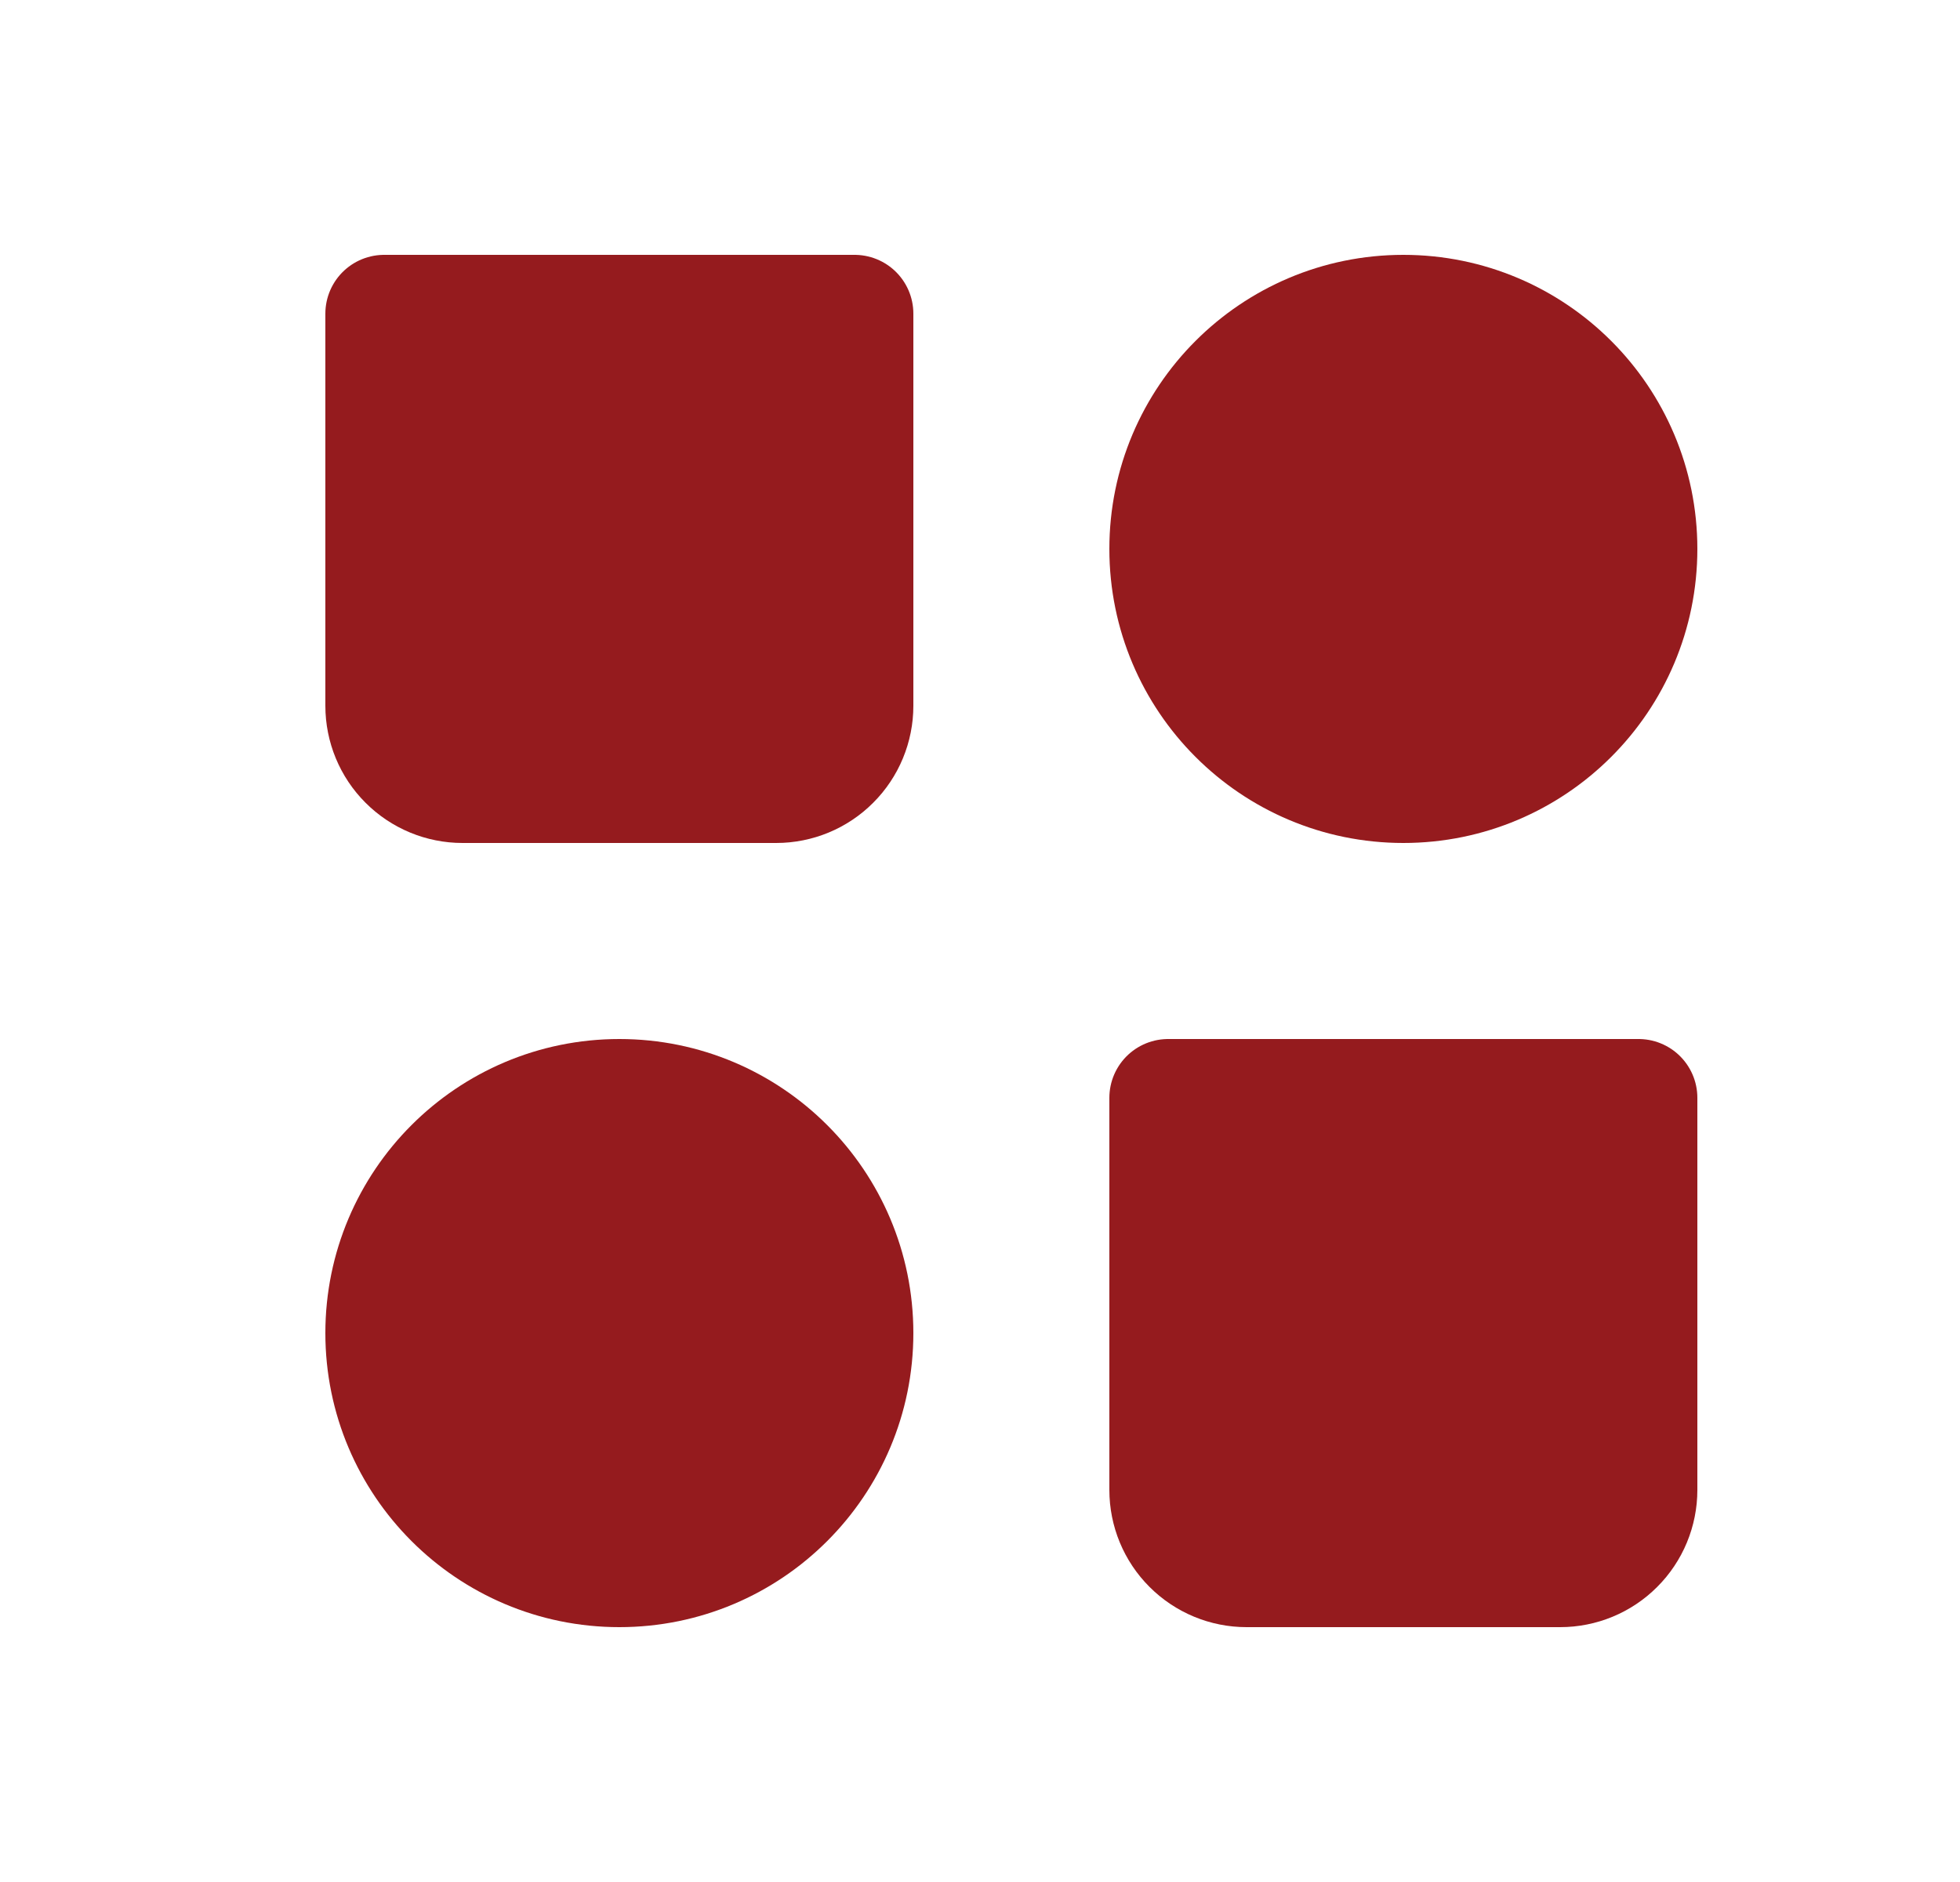
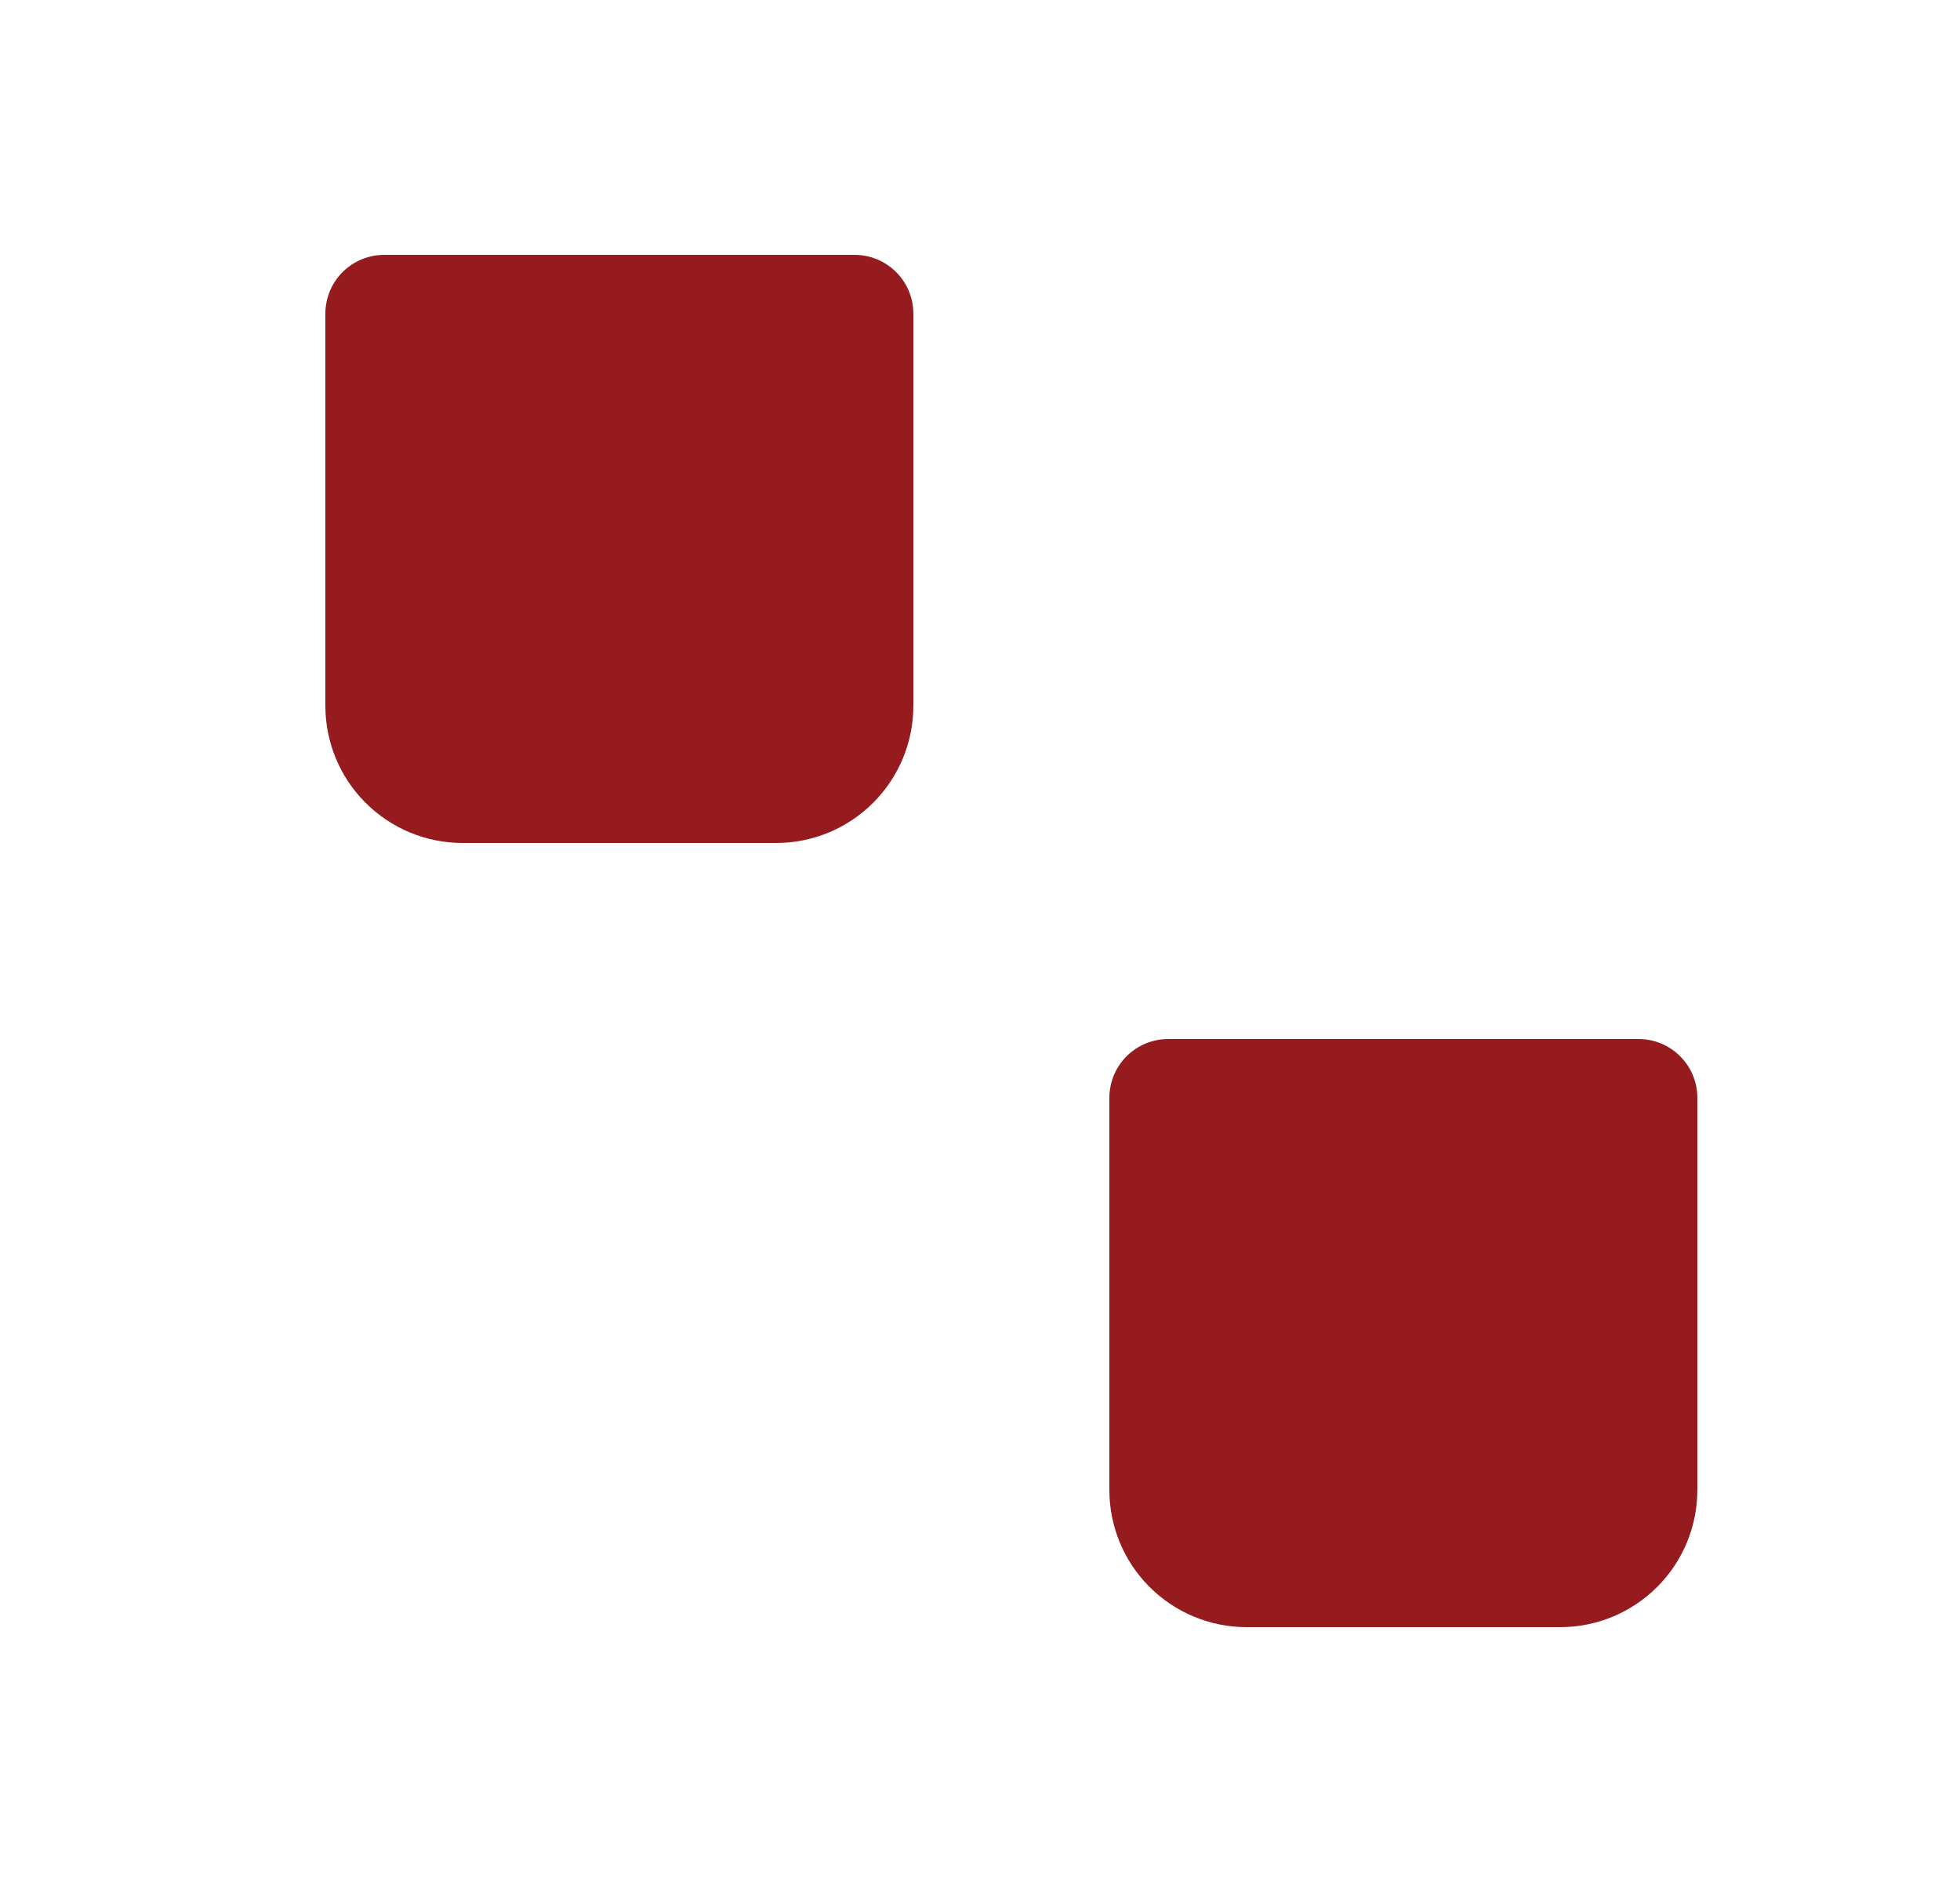
<svg xmlns="http://www.w3.org/2000/svg" width="25" height="24" viewBox="0 0 25 24" fill="none">
-   <path d="M17.9 10C19.557 10 20.9 8.657 20.9 7C20.9 5.343 19.557 4 17.9 4C16.243 4 14.9 5.343 14.9 7C14.9 8.657 16.243 10 17.9 10Z" stroke="#951B1E" fill="#951B1E" stroke-width="1.5" stroke-linecap="round" stroke-linejoin="round" />
-   <path d="M7.9 20C9.557 20 10.9 18.657 10.9 17C10.9 15.343 9.557 14 7.9 14C6.243 14 4.9 15.343 4.9 17C4.9 18.657 6.243 20 7.9 20Z" stroke="#951B1E" fill="#951B1E" stroke-width="1.5" stroke-linecap="round" stroke-linejoin="round" />
  <path d="M14.9 14H20.9V19C20.9 19.265 20.795 19.52 20.607 19.707C20.42 19.895 20.165 20 19.9 20H15.9C15.635 20 15.381 19.895 15.193 19.707C15.005 19.52 14.9 19.265 14.9 19V14ZM4.9 4H10.9V9C10.9 9.265 10.795 9.52 10.607 9.707C10.42 9.895 10.165 10 9.9 10H5.9C5.635 10 5.381 9.895 5.193 9.707C5.005 9.52 4.9 9.265 4.9 9V4Z" stroke="#951B1E" fill="#951B1E" stroke-width="1.5" stroke-linecap="round" stroke-linejoin="round" />
</svg>